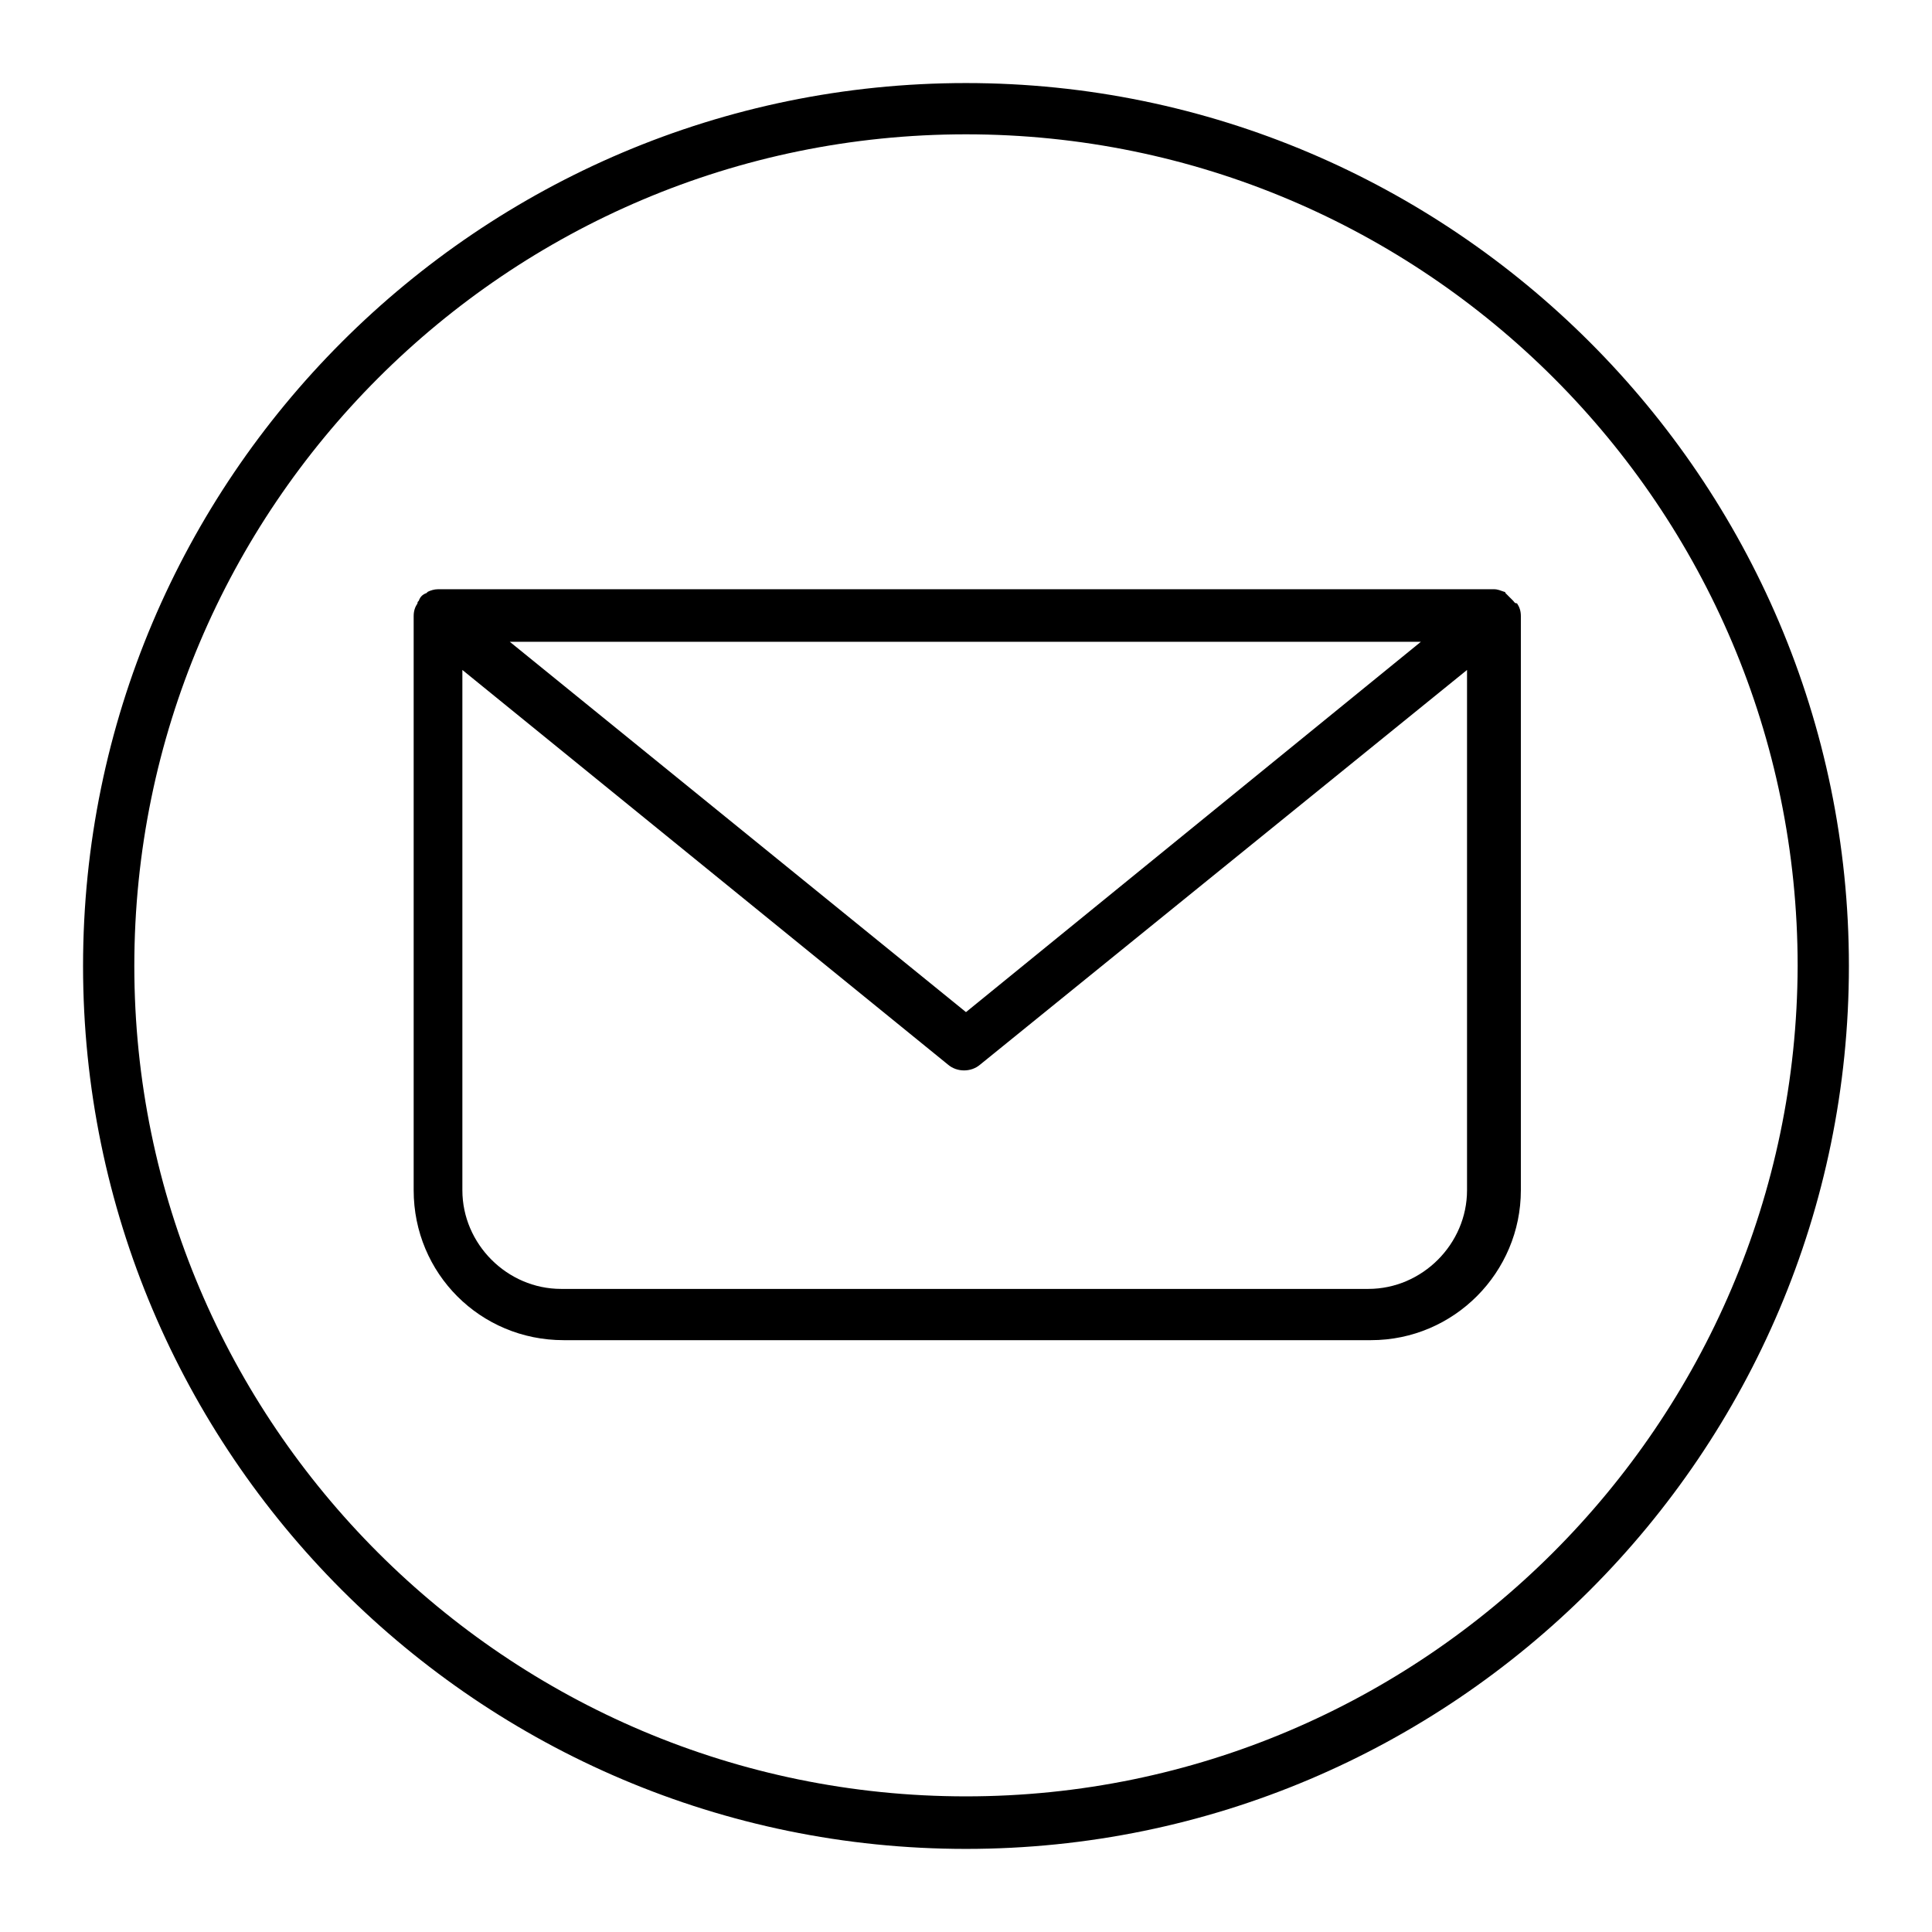
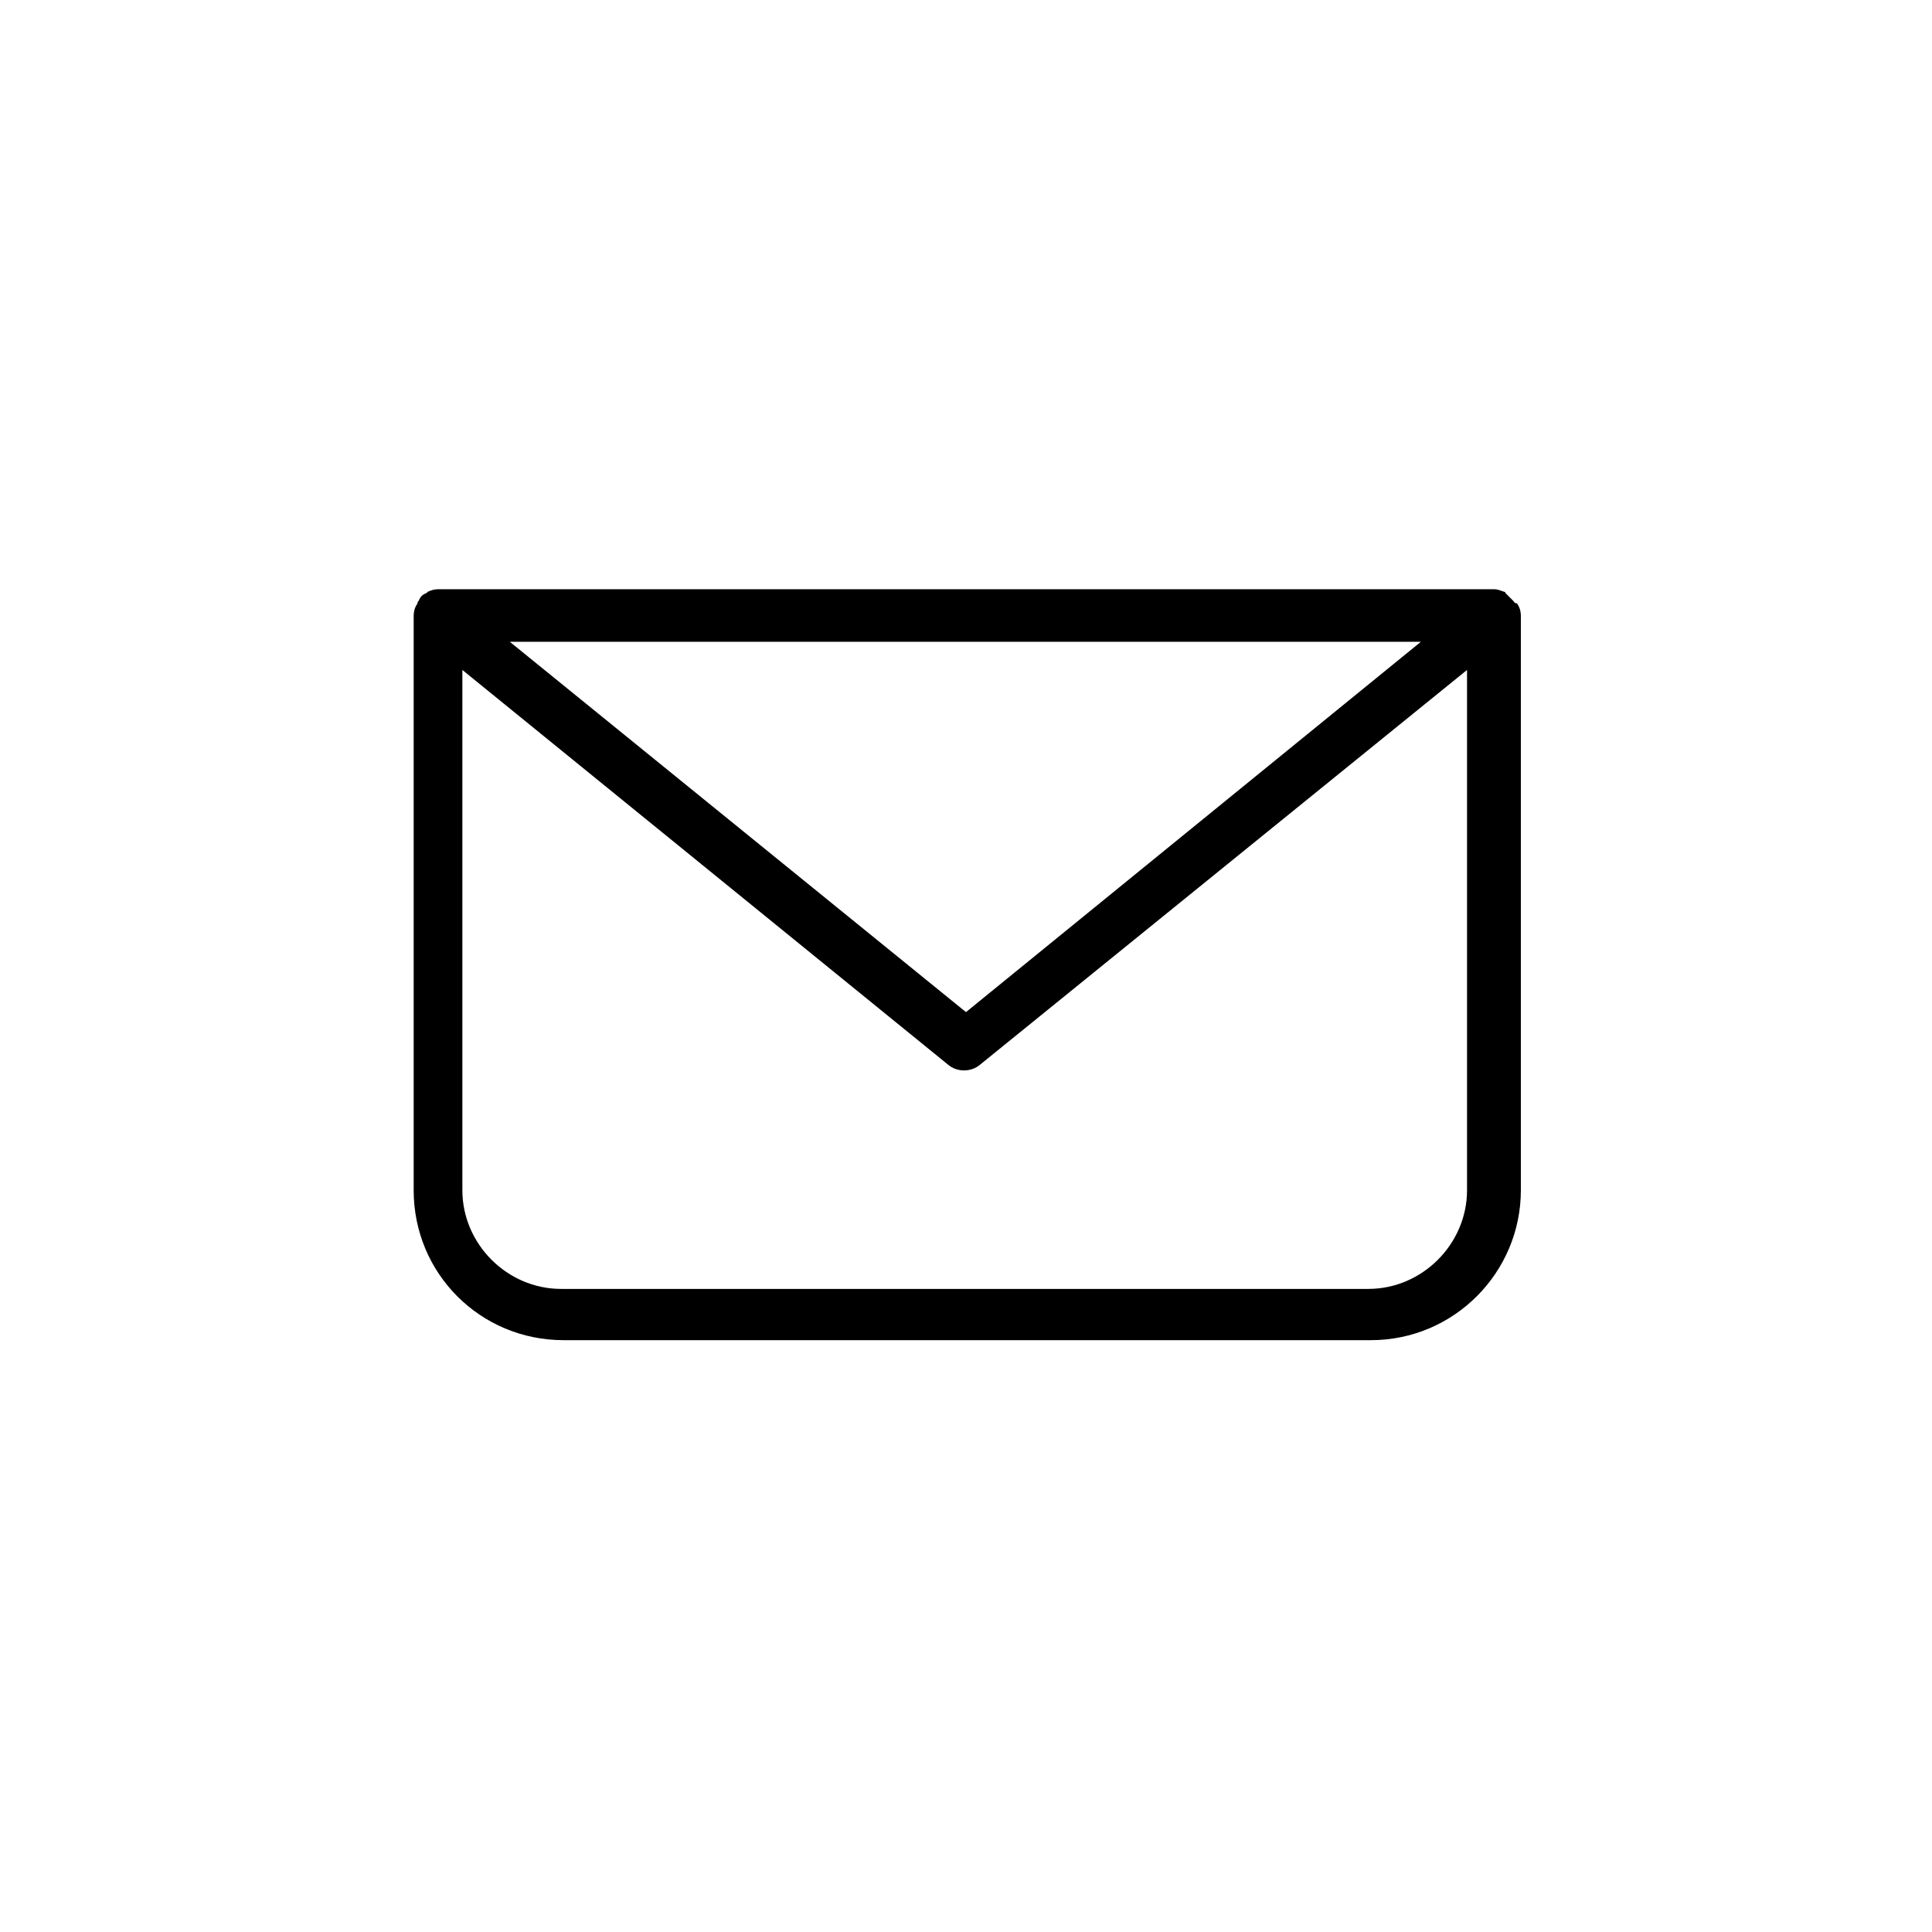
<svg xmlns="http://www.w3.org/2000/svg" width="1000" zoomAndPan="magnify" viewBox="0 0 750 750" height="1000" preserveAspectRatio="xMidYMid meet" version="1.0">
  <defs>
    <clipPath id="id1">
-       <path d="M 32.242 32.242 L 717.742 32.242 L 717.742 717.742 L 32.242 717.742 Z M 32.242 32.242 " clip-rule="nonzero" />
-     </clipPath>
+       </clipPath>
  </defs>
  <g clip-path="url(#id1)">
    <path fill="rgb(0%, 0%, 0%)" d="M 374.992 32.242 C 185.957 32.242 32.242 185.957 32.242 374.992 C 32.242 564.027 185.957 717.742 374.992 717.742 C 564.027 717.742 717.742 564.027 717.742 374.992 C 717.742 185.957 563.531 32.242 374.992 32.242 Z M 374.992 697.348 C 196.902 697.348 52.141 552.586 52.141 374.992 C 52.141 196.902 196.902 52.141 374.992 52.141 C 553.082 52.141 697.844 196.902 697.844 374.992 C 697.348 552.586 552.586 697.348 374.992 697.348 Z M 374.992 697.348 " fill-opacity="1" fill-rule="nonzero" />
  </g>
  <path fill="rgb(0%, 0%, 0%)" d="M 587.41 233.219 C 586.414 232.223 585.418 231.227 584.422 230.23 C 584.422 230.23 584.422 229.734 583.926 229.734 C 582.434 229.238 581.438 228.738 579.945 228.738 L 170.039 228.738 C 168.547 228.738 167.055 229.238 166.059 229.734 C 166.059 229.734 165.562 230.23 165.562 230.23 C 164.07 230.73 163.074 231.723 162.578 233.219 C 162.078 233.715 162.078 233.715 162.078 234.211 C 161.086 235.703 160.586 237.195 160.586 239.188 L 160.586 462.047 C 160.586 494.383 186.457 520.25 218.789 520.25 L 532.191 520.25 C 564.523 520.25 590.395 493.887 590.395 462.047 L 590.395 239.188 C 590.395 237.195 589.895 235.703 588.902 234.211 C 587.906 234.211 587.906 233.715 587.41 233.219 Z M 551.59 249.137 L 374.992 392.902 L 197.898 249.137 C 197.898 249.137 551.59 249.137 551.59 249.137 Z M 569.5 462.047 C 569.5 482.941 552.09 500.352 531.195 500.352 L 217.797 500.352 C 196.902 500.352 179.492 482.941 179.492 462.047 L 179.492 260.078 L 368.027 413.297 C 371.512 416.281 376.984 416.281 380.465 413.297 L 569.5 260.078 C 569.5 260.078 569.5 462.047 569.5 462.047 Z M 569.5 462.047 " fill-opacity="1" fill-rule="nonzero" />
</svg>